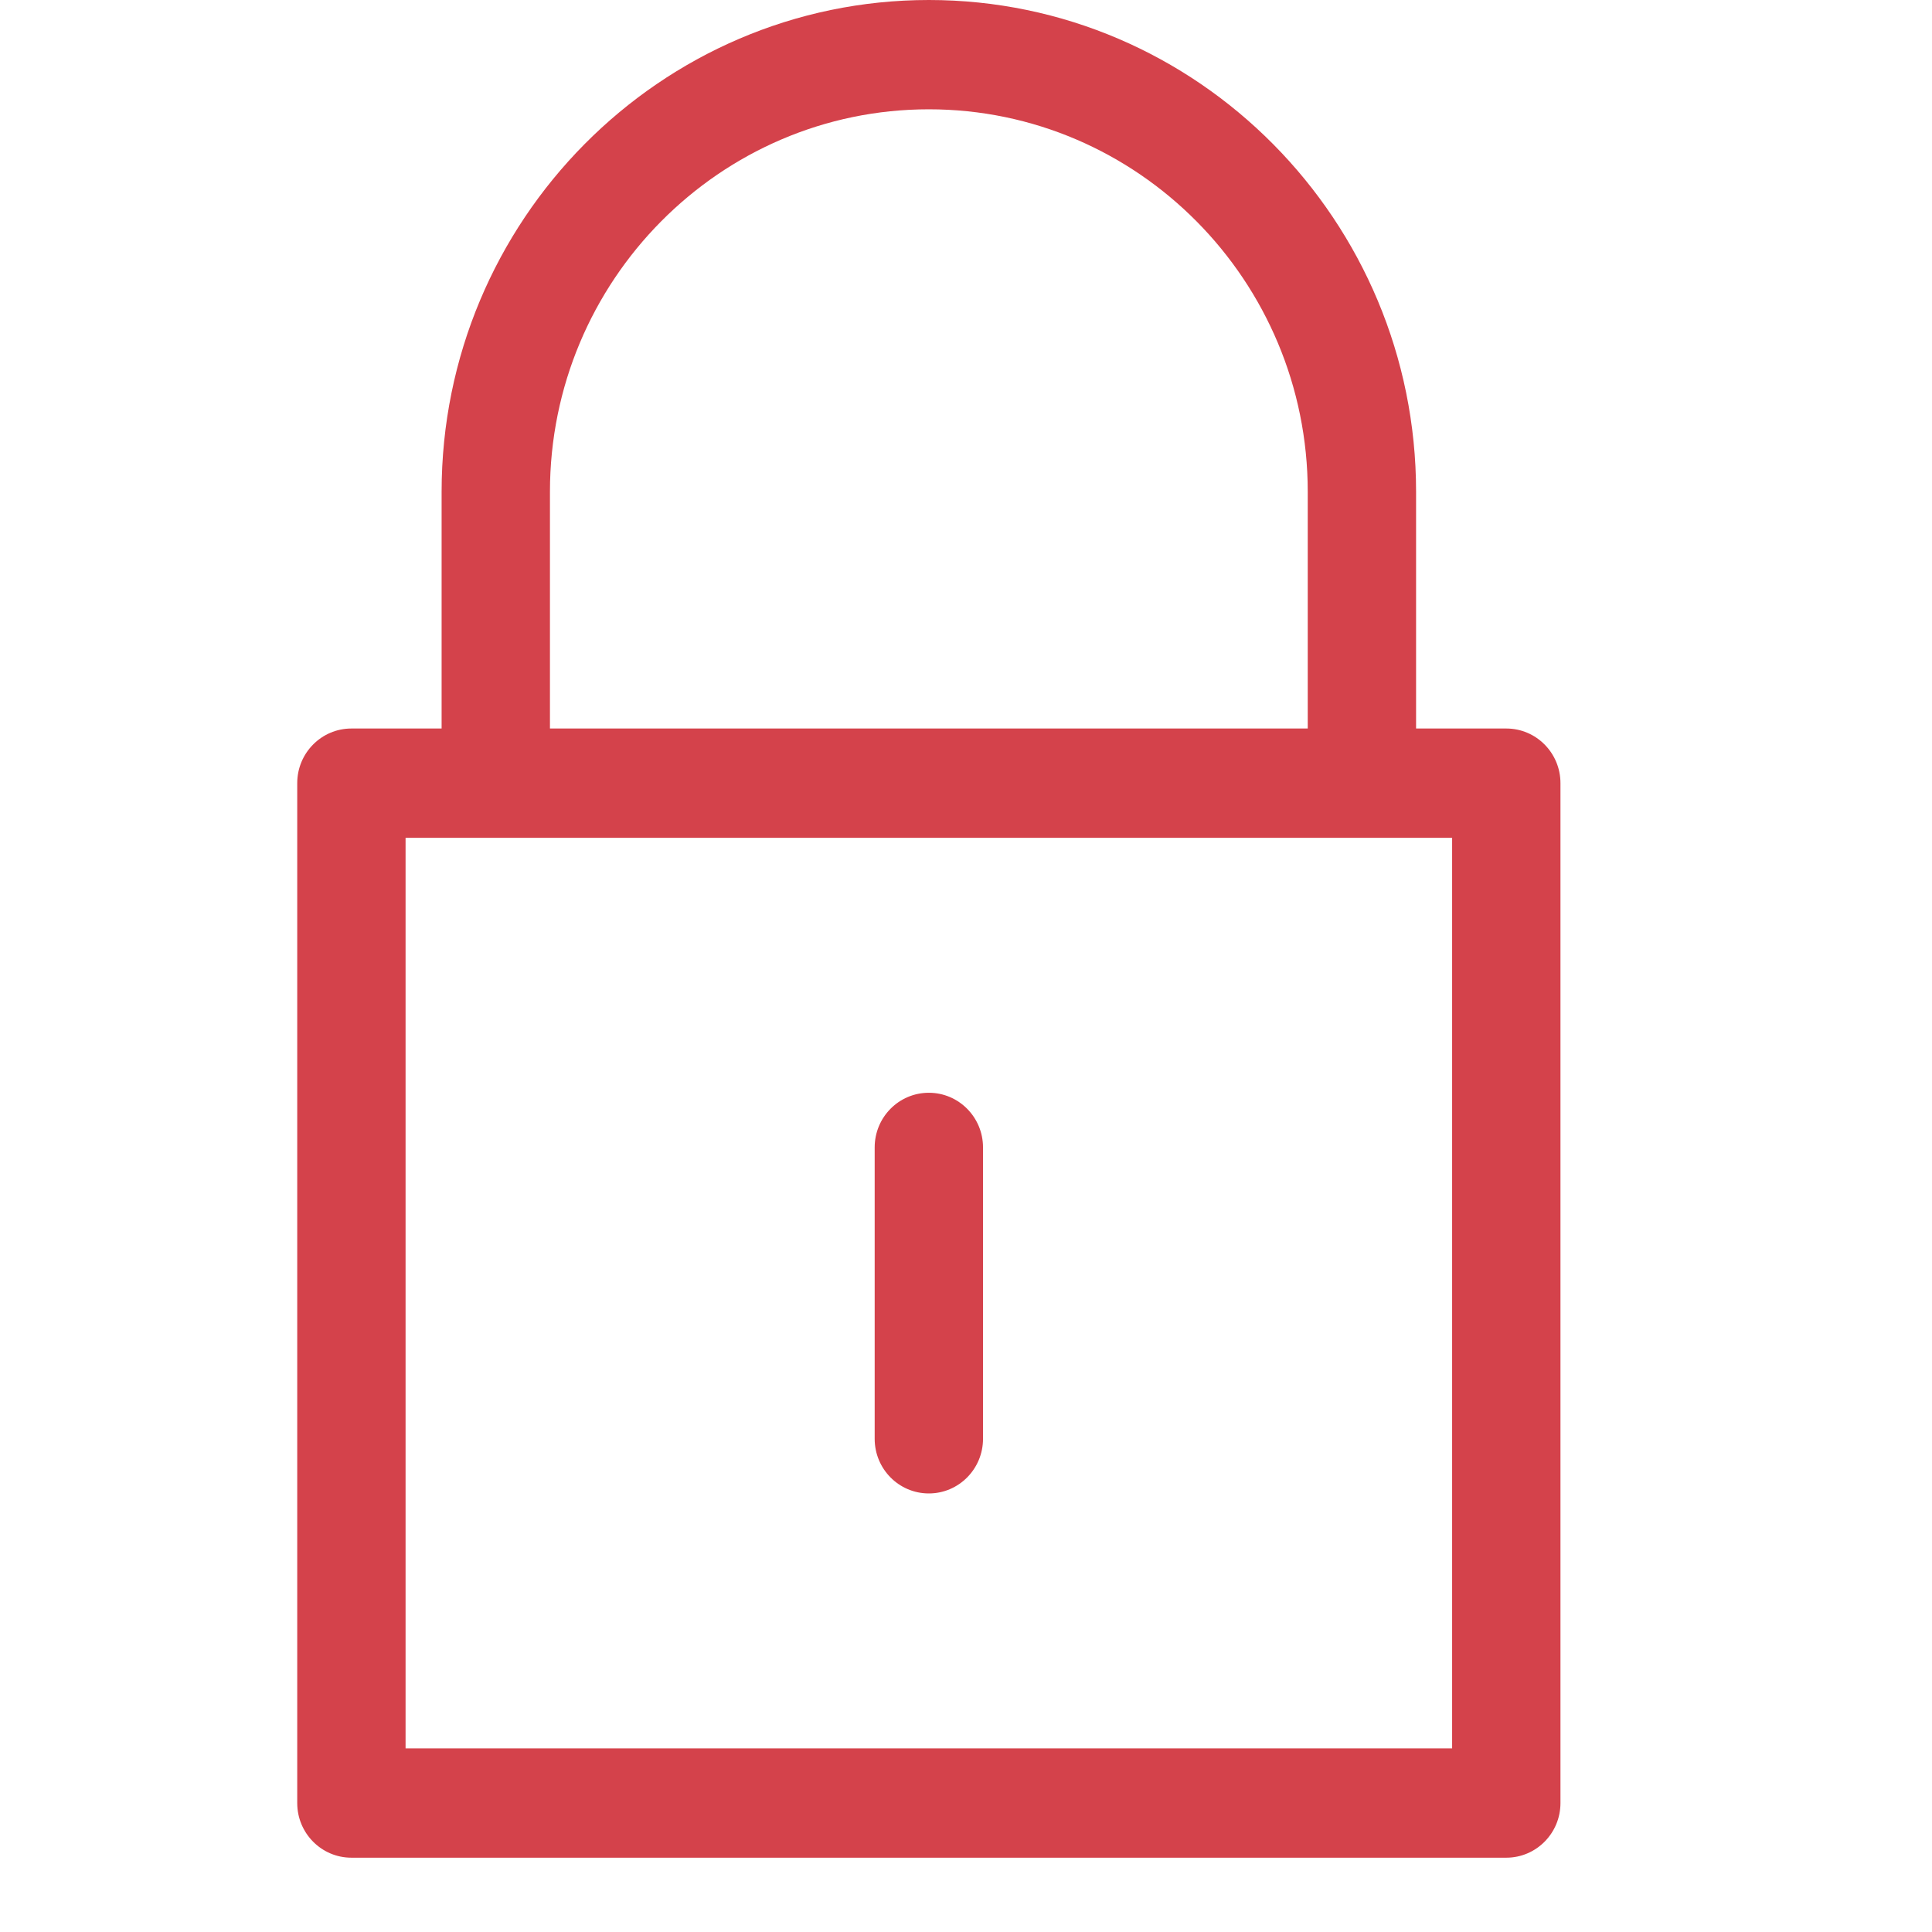
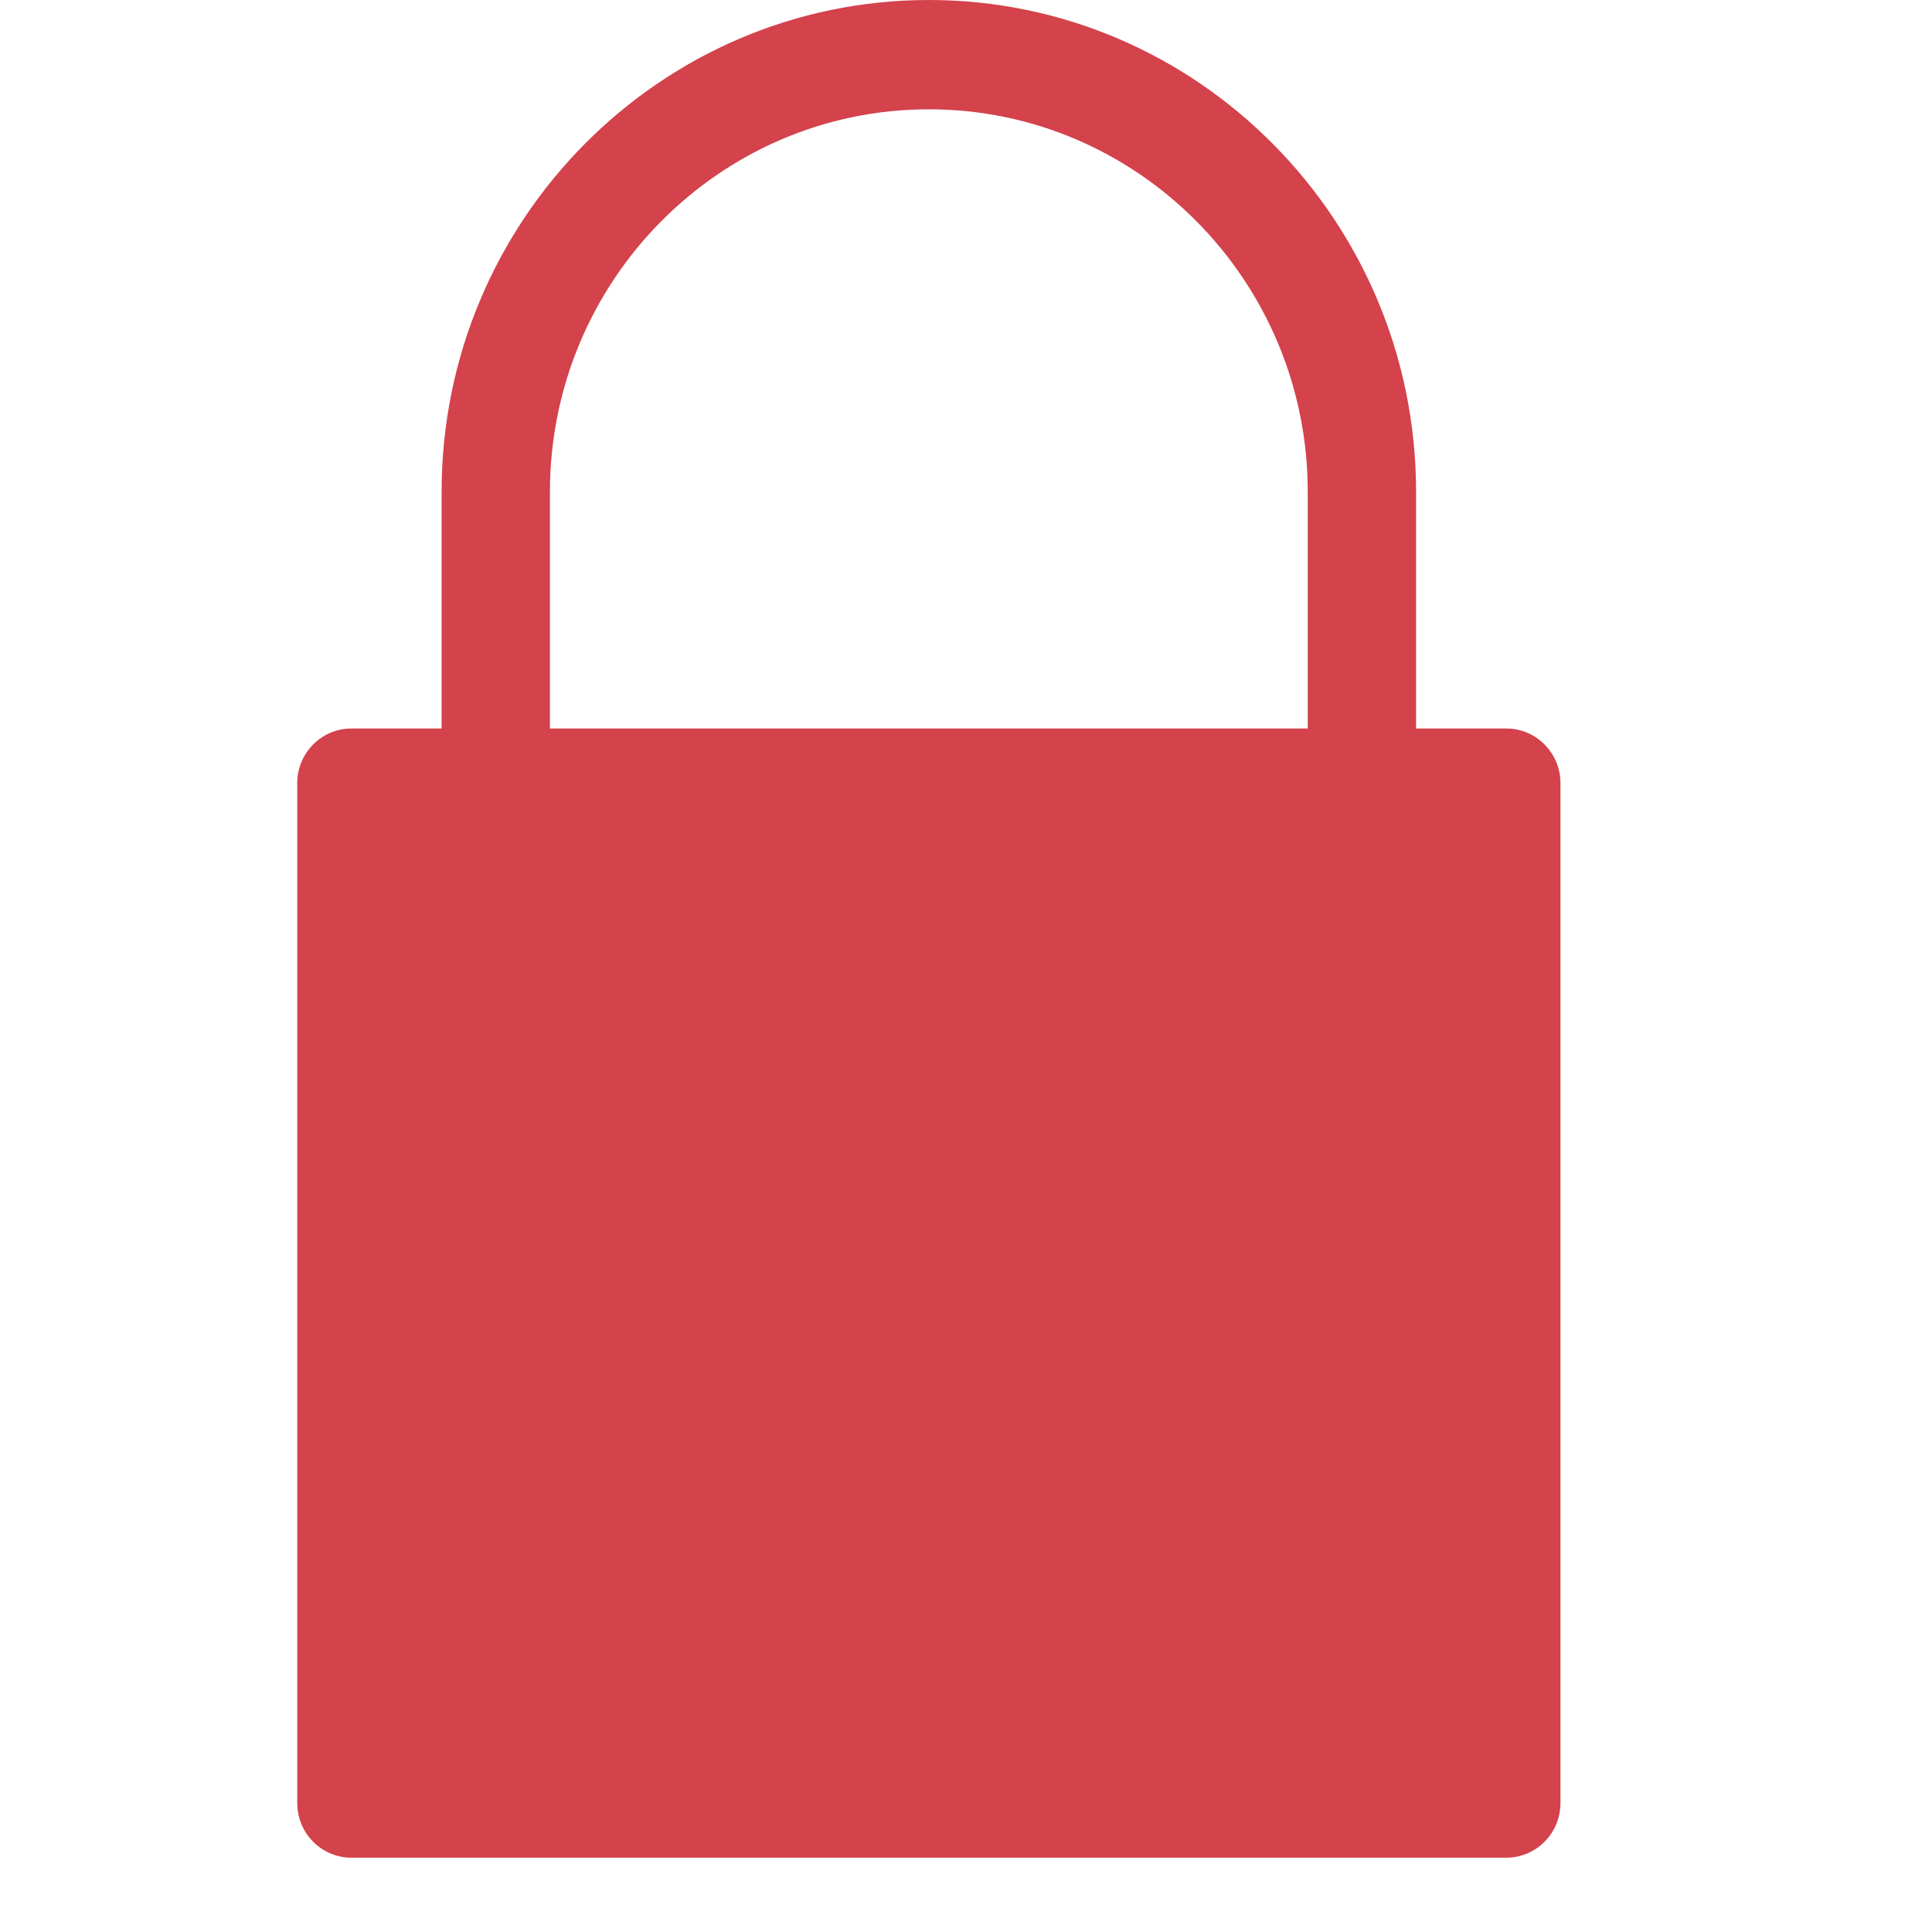
<svg xmlns="http://www.w3.org/2000/svg" width="26" height="26" viewBox="0 0 26 26" fill="none">
-   <path d="M11.771 15.441C11.771 15.036 12.096 14.706 12.5 14.706C12.903 14.706 13.229 15.036 13.229 15.441V19.363C13.229 19.768 12.903 20.098 12.5 20.098C12.096 20.098 11.771 19.768 11.771 19.363V15.441Z" fill="#D4424B" />
-   <path fill-rule="evenodd" clip-rule="evenodd" d="M5.943 6.618C5.943 2.97 8.884 0 12.5 0C16.116 0 19.057 2.97 19.057 6.618V9.804H20.271C20.674 9.804 21 10.134 21 10.539V24.265C21 24.67 20.674 25 20.271 25H4.729C4.326 25 4 24.67 4 24.265V10.539C4 10.134 4.326 9.804 4.729 9.804H5.943V6.618ZM12.5 1.471C9.689 1.471 7.401 3.779 7.401 6.618V9.804H17.599V6.618C17.599 3.779 15.311 1.471 12.5 1.471ZM19.542 11.275H5.458V23.529H19.542V11.275Z" fill="#D4424B" />
+   <path fill-rule="evenodd" clip-rule="evenodd" d="M5.943 6.618C5.943 2.97 8.884 0 12.5 0C16.116 0 19.057 2.97 19.057 6.618V9.804H20.271C20.674 9.804 21 10.134 21 10.539V24.265C21 24.67 20.674 25 20.271 25H4.729C4.326 25 4 24.67 4 24.265V10.539C4 10.134 4.326 9.804 4.729 9.804H5.943V6.618ZM12.5 1.471C9.689 1.471 7.401 3.779 7.401 6.618V9.804H17.599V6.618C17.599 3.779 15.311 1.471 12.5 1.471ZM19.542 11.275V23.529H19.542V11.275Z" fill="#D4424B" />
</svg>